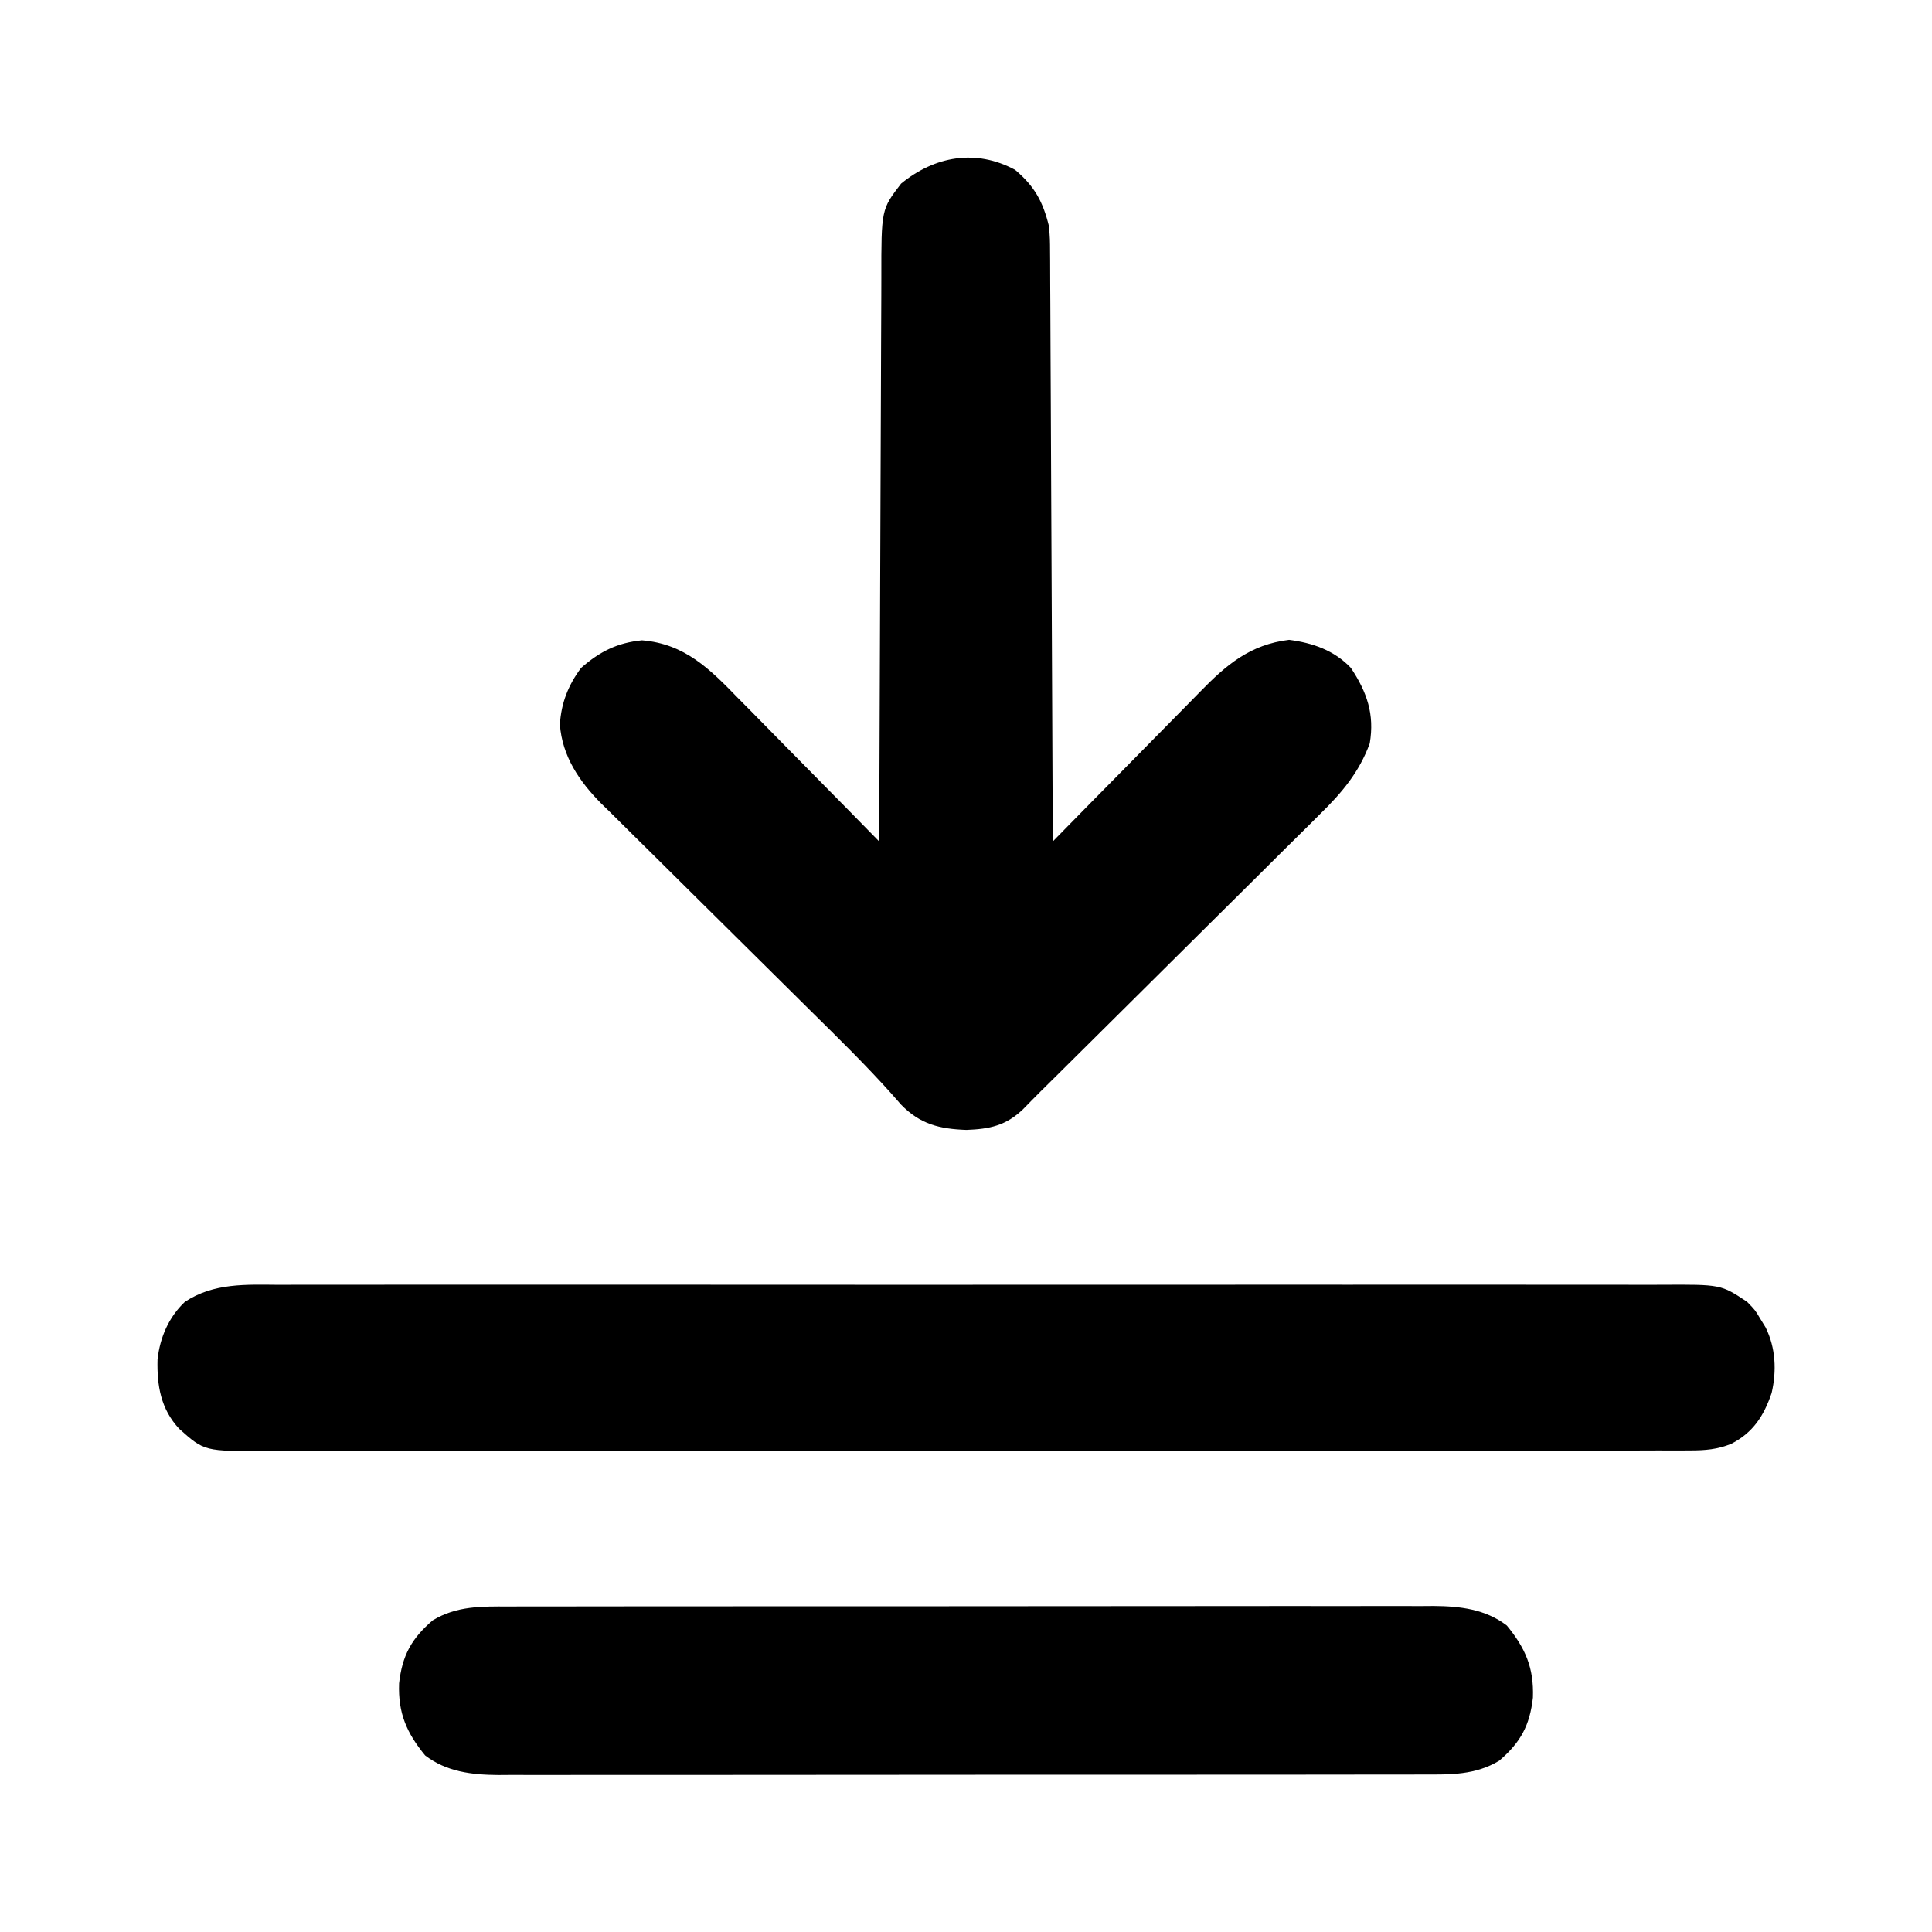
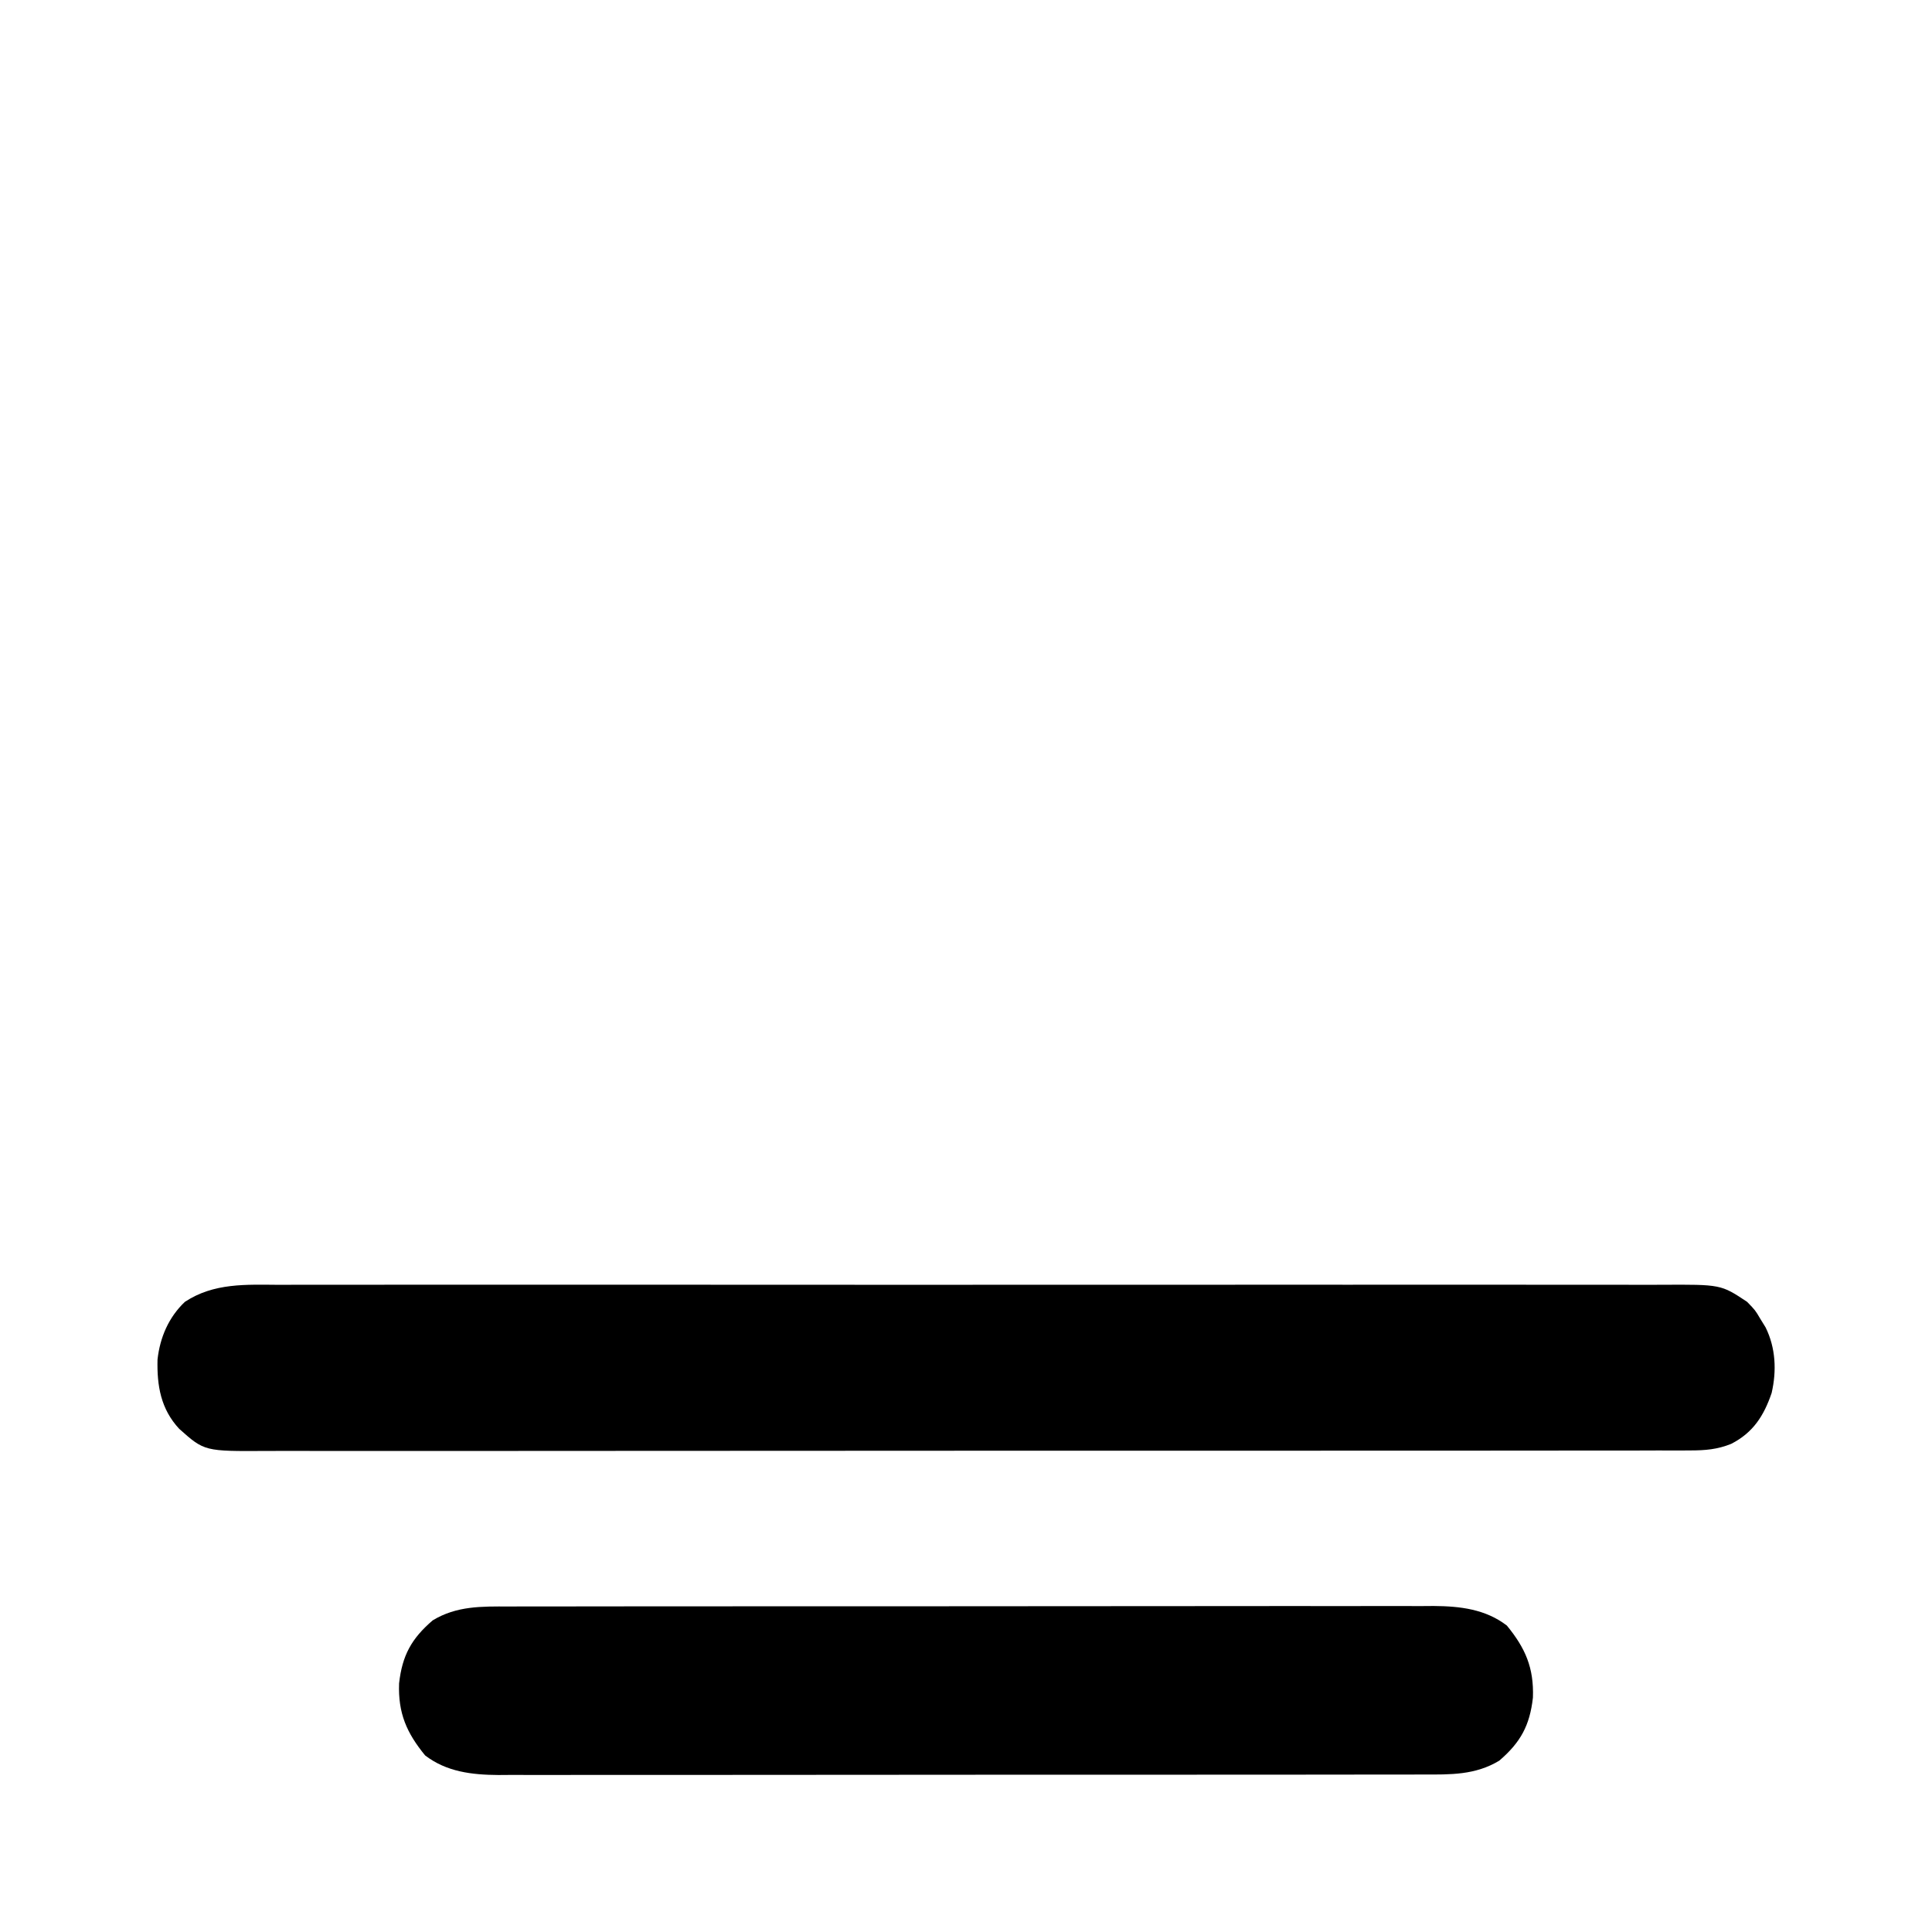
<svg xmlns="http://www.w3.org/2000/svg" width="512" height="512">
-   <path d="M0 0 C5.185 4.376 7.388 8.419 9 15 C9.262 18.407 9.262 18.407 9.278 22.03 C9.284 22.701 9.29 23.373 9.296 24.065 C9.313 26.296 9.316 28.527 9.319 30.758 C9.328 32.364 9.338 33.971 9.349 35.578 C9.377 39.927 9.392 44.276 9.405 48.624 C9.42 53.174 9.447 57.724 9.473 62.273 C9.519 70.883 9.556 79.492 9.589 88.101 C9.628 97.906 9.677 107.71 9.727 117.514 C9.831 137.676 9.92 157.838 10 178 C10.888 177.093 10.888 177.093 11.793 176.167 C17.396 170.443 23.014 164.734 28.648 159.041 C31.544 156.114 34.434 153.182 37.311 150.237 C40.092 147.39 42.888 144.558 45.694 141.736 C46.758 140.662 47.816 139.583 48.868 138.498 C55.941 131.214 62.256 125.814 72.625 124.562 C78.889 125.375 84.581 127.342 89 132 C93.278 138.44 95.303 144.306 94 152 C91.184 159.693 86.586 165.118 80.801 170.767 C79.989 171.58 79.177 172.392 78.34 173.23 C75.676 175.89 72.995 178.533 70.312 181.176 C68.447 183.032 66.583 184.889 64.72 186.747 C60.327 191.125 55.921 195.489 51.51 199.85 C46.506 204.798 41.516 209.761 36.527 214.725 C27.995 223.214 19.452 231.692 10.897 240.158 C10.191 240.857 9.484 241.557 8.757 242.277 C8.103 242.922 7.45 243.568 6.777 244.232 C5.229 245.772 3.703 247.331 2.179 248.894 C-2.388 253.308 -6.711 254.203 -12.875 254.438 C-20.023 254.18 -25.119 252.954 -30.224 247.72 C-31.035 246.795 -31.846 245.871 -32.682 244.918 C-39.509 237.291 -46.8 230.148 -54.085 222.962 C-57.439 219.65 -60.784 216.329 -64.129 213.008 C-70.33 206.853 -76.535 200.701 -82.756 194.566 C-87.111 190.271 -91.454 185.963 -95.788 181.647 C-97.432 180.015 -99.08 178.388 -100.733 176.765 C-103.044 174.496 -105.338 172.21 -107.63 169.921 C-108.306 169.266 -108.981 168.61 -109.677 167.934 C-115.475 162.086 -120.008 155.399 -120.625 147 C-120.275 141.299 -118.413 136.569 -115 132 C-110.036 127.646 -105.419 125.342 -98.875 124.688 C-87.528 125.603 -80.872 132.307 -73.305 140.109 C-72.222 141.204 -71.137 142.296 -70.052 143.388 C-67.221 146.242 -64.408 149.113 -61.599 151.989 C-58.72 154.93 -55.824 157.853 -52.93 160.777 C-47.269 166.502 -41.629 172.245 -36 178 C-35.998 177.168 -35.995 176.336 -35.993 175.48 C-35.934 155.222 -35.858 134.966 -35.764 114.709 C-35.719 104.912 -35.68 95.116 -35.654 85.32 C-35.631 76.78 -35.597 68.239 -35.551 59.699 C-35.527 55.179 -35.509 50.659 -35.502 46.139 C-35.496 41.879 -35.476 37.62 -35.446 33.361 C-35.437 31.803 -35.433 30.244 -35.435 28.685 C-35.449 10.491 -35.449 10.491 -30.203 3.66 C-21.294 -3.628 -10.42 -5.602 0 0 Z " fill="#000000" transform="translate(269,45)" />
  <path d="M0 0 C1.635 -0.005 3.27 -0.011 4.904 -0.019 C9.382 -0.036 13.859 -0.027 18.336 -0.015 C23.171 -0.006 28.005 -0.02 32.84 -0.031 C42.304 -0.049 51.769 -0.045 61.234 -0.033 C68.927 -0.024 76.619 -0.023 84.312 -0.027 C85.955 -0.028 85.955 -0.028 87.631 -0.029 C89.856 -0.03 92.081 -0.032 94.306 -0.033 C115.166 -0.044 136.025 -0.031 156.885 -0.01 C174.78 0.008 192.675 0.005 210.571 -0.014 C231.356 -0.035 252.141 -0.043 272.927 -0.031 C275.144 -0.03 277.36 -0.029 279.577 -0.027 C280.668 -0.027 281.758 -0.026 282.882 -0.025 C290.565 -0.022 298.248 -0.028 305.931 -0.037 C315.294 -0.048 324.658 -0.045 334.022 -0.024 C338.799 -0.014 343.575 -0.009 348.352 -0.023 C352.727 -0.035 357.101 -0.028 361.476 -0.007 C363.056 -0.002 364.637 -0.005 366.218 -0.014 C382.009 -0.104 382.009 -0.104 388.945 4.508 C391.101 6.727 391.101 6.727 392.445 9.008 C392.909 9.761 393.373 10.514 393.851 11.289 C396.527 16.718 396.802 22.789 395.448 28.66 C393.4 34.69 390.537 39.189 384.714 42.152 C381.062 43.628 377.846 43.885 373.89 43.888 C372.873 43.895 372.873 43.895 371.836 43.902 C369.573 43.914 367.31 43.905 365.047 43.896 C363.405 43.9 361.763 43.905 360.121 43.912 C355.614 43.926 351.108 43.922 346.601 43.915 C341.739 43.91 336.877 43.923 332.014 43.933 C322.491 43.95 312.967 43.951 303.444 43.946 C295.704 43.942 287.964 43.943 280.224 43.948 C279.122 43.949 278.021 43.95 276.886 43.951 C274.649 43.952 272.412 43.954 270.174 43.955 C249.191 43.969 228.207 43.963 207.224 43.952 C188.024 43.942 168.824 43.955 149.624 43.979 C129.912 44.003 110.2 44.013 90.488 44.006 C79.42 44.003 68.352 44.005 57.284 44.023 C47.863 44.037 38.442 44.038 29.02 44.02 C24.213 44.012 19.406 44.01 14.599 44.025 C10.198 44.039 5.797 44.034 1.396 44.015 C-0.195 44.011 -1.787 44.014 -3.378 44.025 C-19.88 44.125 -19.88 44.125 -26.559 38.167 C-31.456 32.914 -32.486 26.702 -32.309 19.777 C-31.655 13.928 -29.345 8.571 -25.055 4.508 C-17.357 -0.559 -8.847 -0.054 0 0 Z " fill="#000000" transform="translate(74.055,340.492)" />
  <path d="M0 0 C1.617 -0.006 1.617 -0.006 3.266 -0.012 C6.871 -0.022 10.477 -0.018 14.083 -0.014 C16.67 -0.018 19.257 -0.023 21.845 -0.029 C28.14 -0.042 34.435 -0.044 40.731 -0.042 C45.849 -0.04 50.968 -0.042 56.086 -0.046 C57.18 -0.047 57.18 -0.047 58.296 -0.048 C59.777 -0.049 61.258 -0.05 62.74 -0.051 C76.625 -0.062 90.511 -0.06 104.396 -0.054 C117.09 -0.049 129.784 -0.06 142.478 -0.079 C155.522 -0.098 168.565 -0.107 181.61 -0.103 C188.929 -0.101 196.248 -0.103 203.567 -0.118 C210.45 -0.131 217.333 -0.128 224.216 -0.115 C226.741 -0.113 229.266 -0.116 231.791 -0.124 C235.24 -0.134 238.689 -0.126 242.139 -0.114 C243.135 -0.121 244.131 -0.128 245.158 -0.136 C252.138 -0.082 258.856 0.696 264.536 5.058 C269.415 11.022 271.726 16.233 271.435 24.155 C270.597 31.555 268.166 36 262.524 40.851 C256.184 44.691 249.585 44.549 242.393 44.521 C240.776 44.527 240.776 44.527 239.127 44.533 C235.521 44.543 231.916 44.539 228.31 44.535 C225.723 44.54 223.135 44.545 220.548 44.551 C214.253 44.564 207.957 44.565 201.662 44.563 C196.543 44.561 191.425 44.563 186.307 44.567 C185.213 44.568 185.213 44.568 184.097 44.569 C182.616 44.57 181.134 44.571 179.653 44.573 C165.767 44.584 151.882 44.581 137.996 44.575 C125.303 44.57 112.609 44.581 99.915 44.6 C86.871 44.62 73.827 44.628 60.783 44.624 C53.464 44.622 46.145 44.625 38.826 44.639 C31.942 44.652 25.059 44.65 18.176 44.637 C15.652 44.634 13.127 44.637 10.602 44.645 C7.153 44.656 3.703 44.648 0.254 44.635 C-0.742 44.642 -1.738 44.65 -2.765 44.657 C-9.745 44.603 -16.464 43.826 -22.144 39.464 C-27.023 33.499 -29.333 28.288 -29.042 20.366 C-28.205 12.967 -25.773 8.521 -20.132 3.671 C-13.791 -0.17 -7.193 -0.027 0 0 Z " fill="#000000" transform="translate(134.804,425.739)" />
</svg>